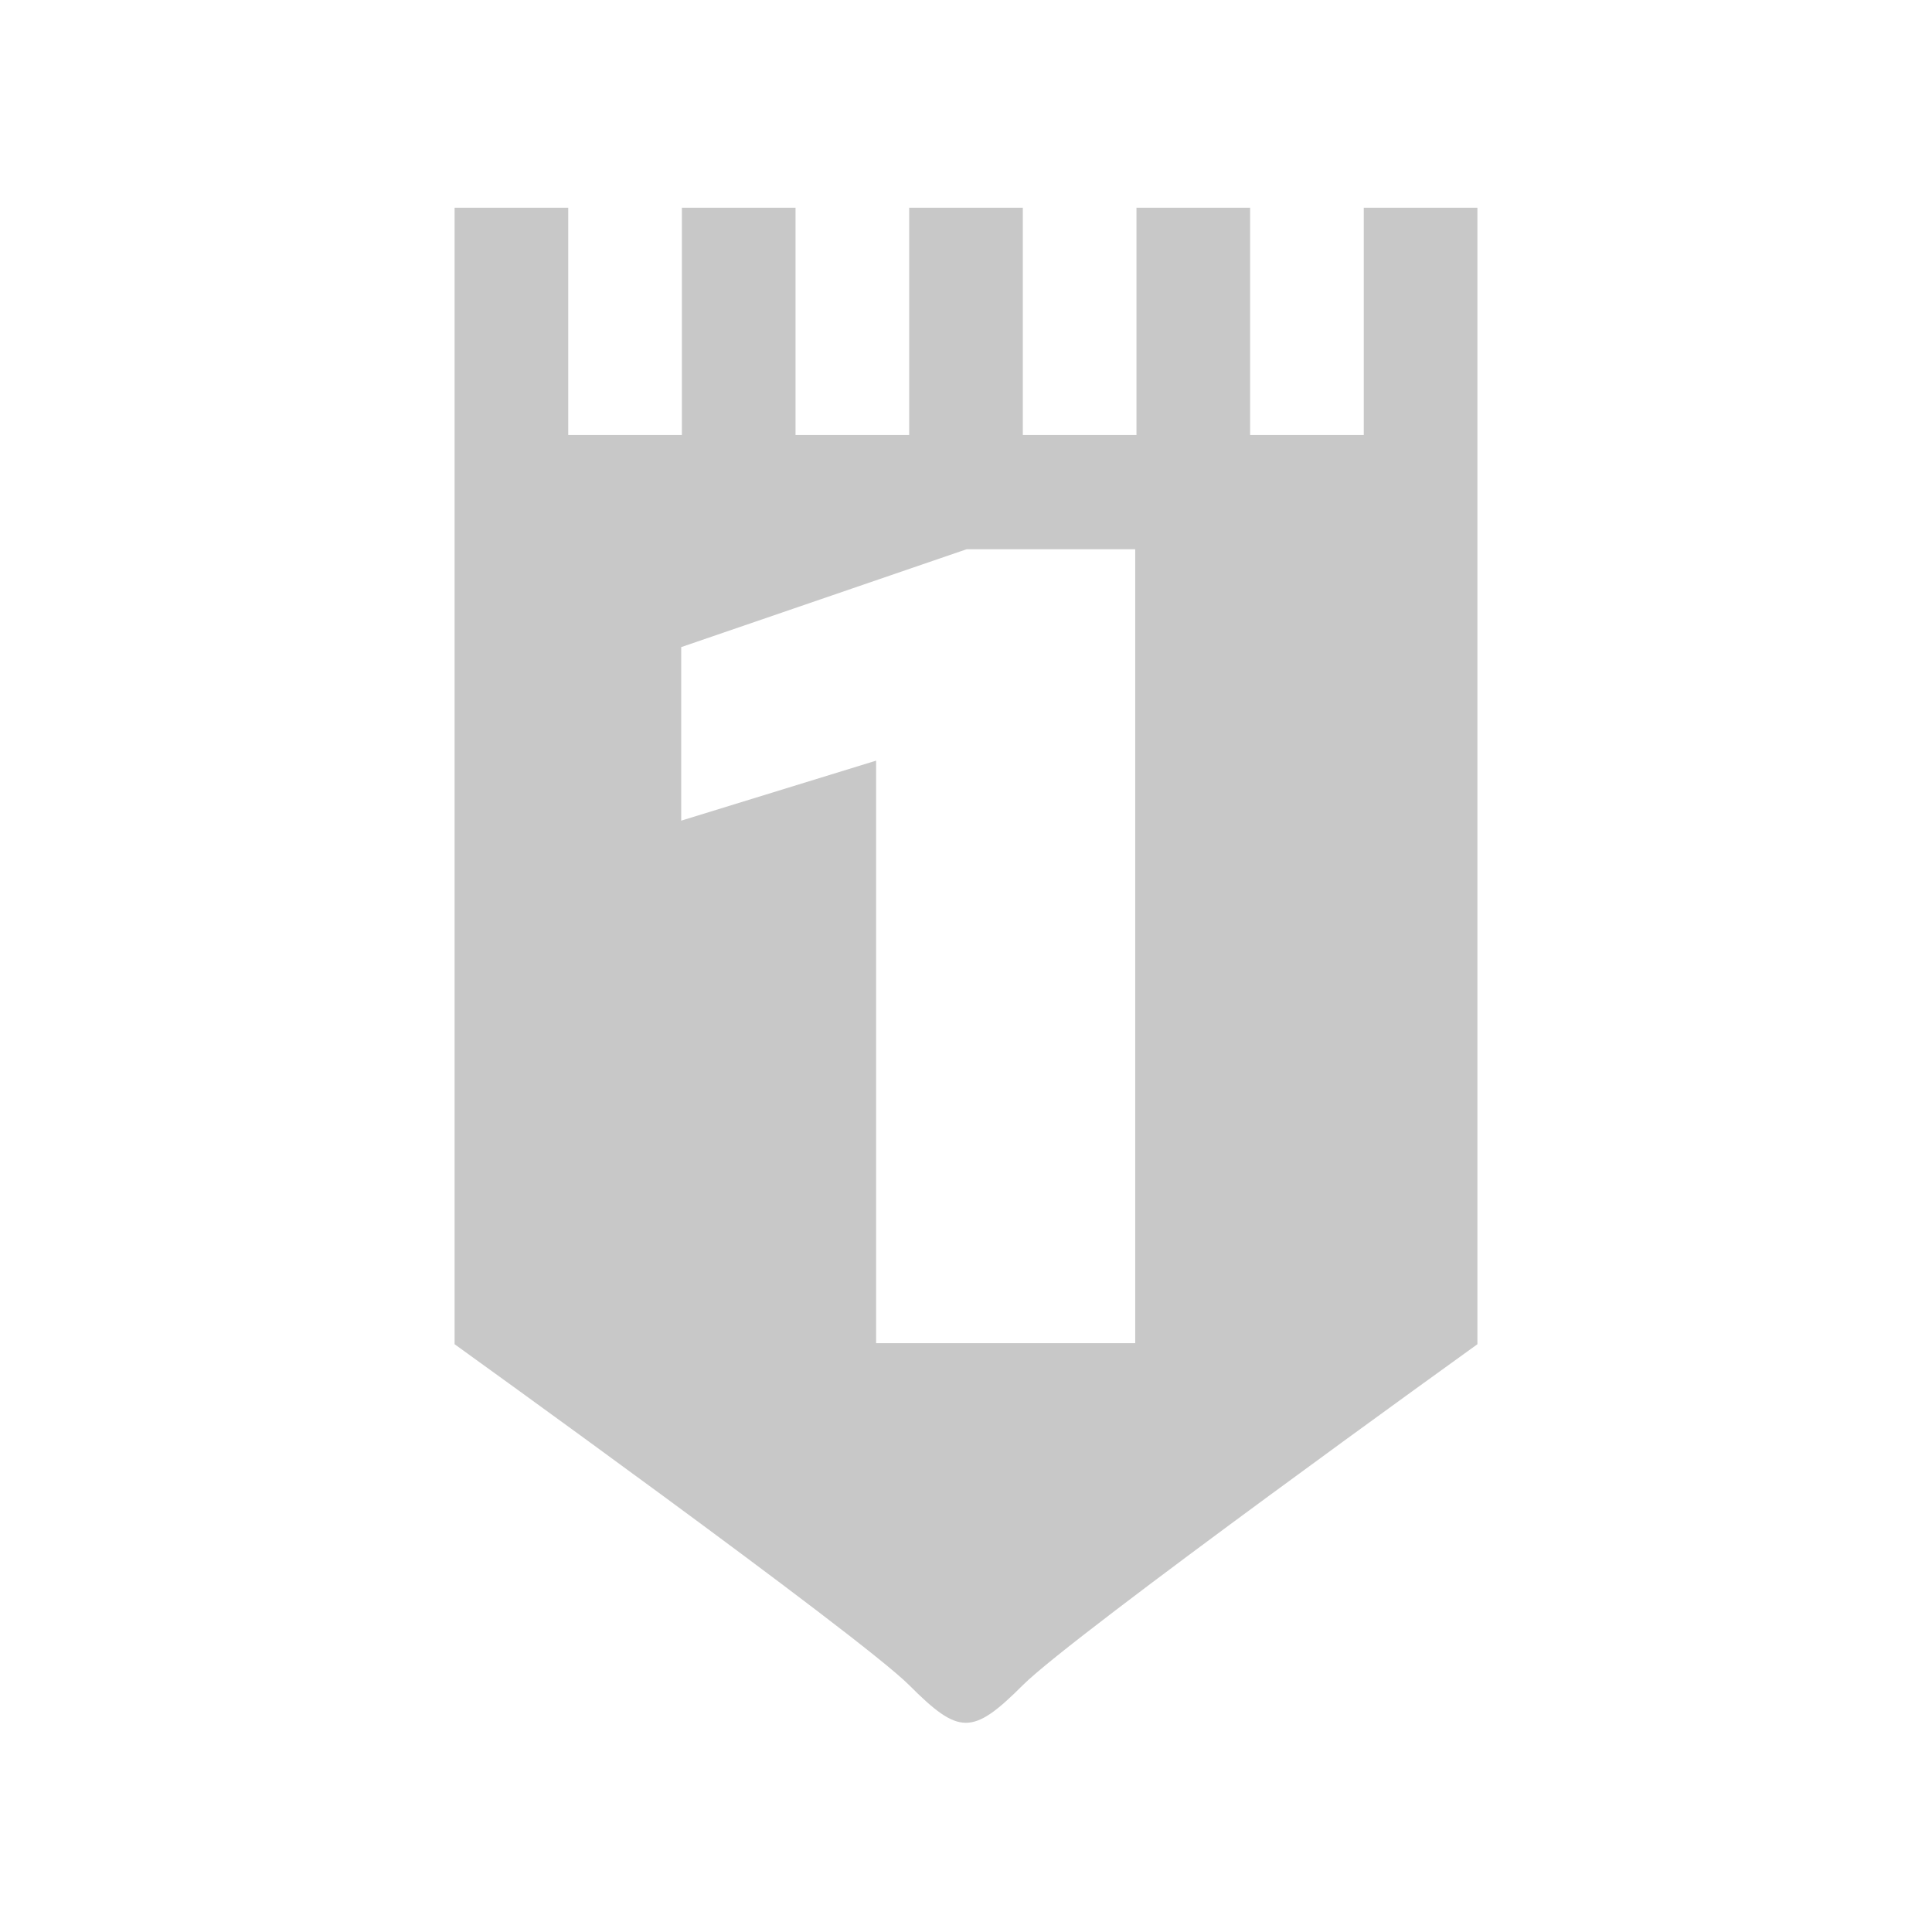
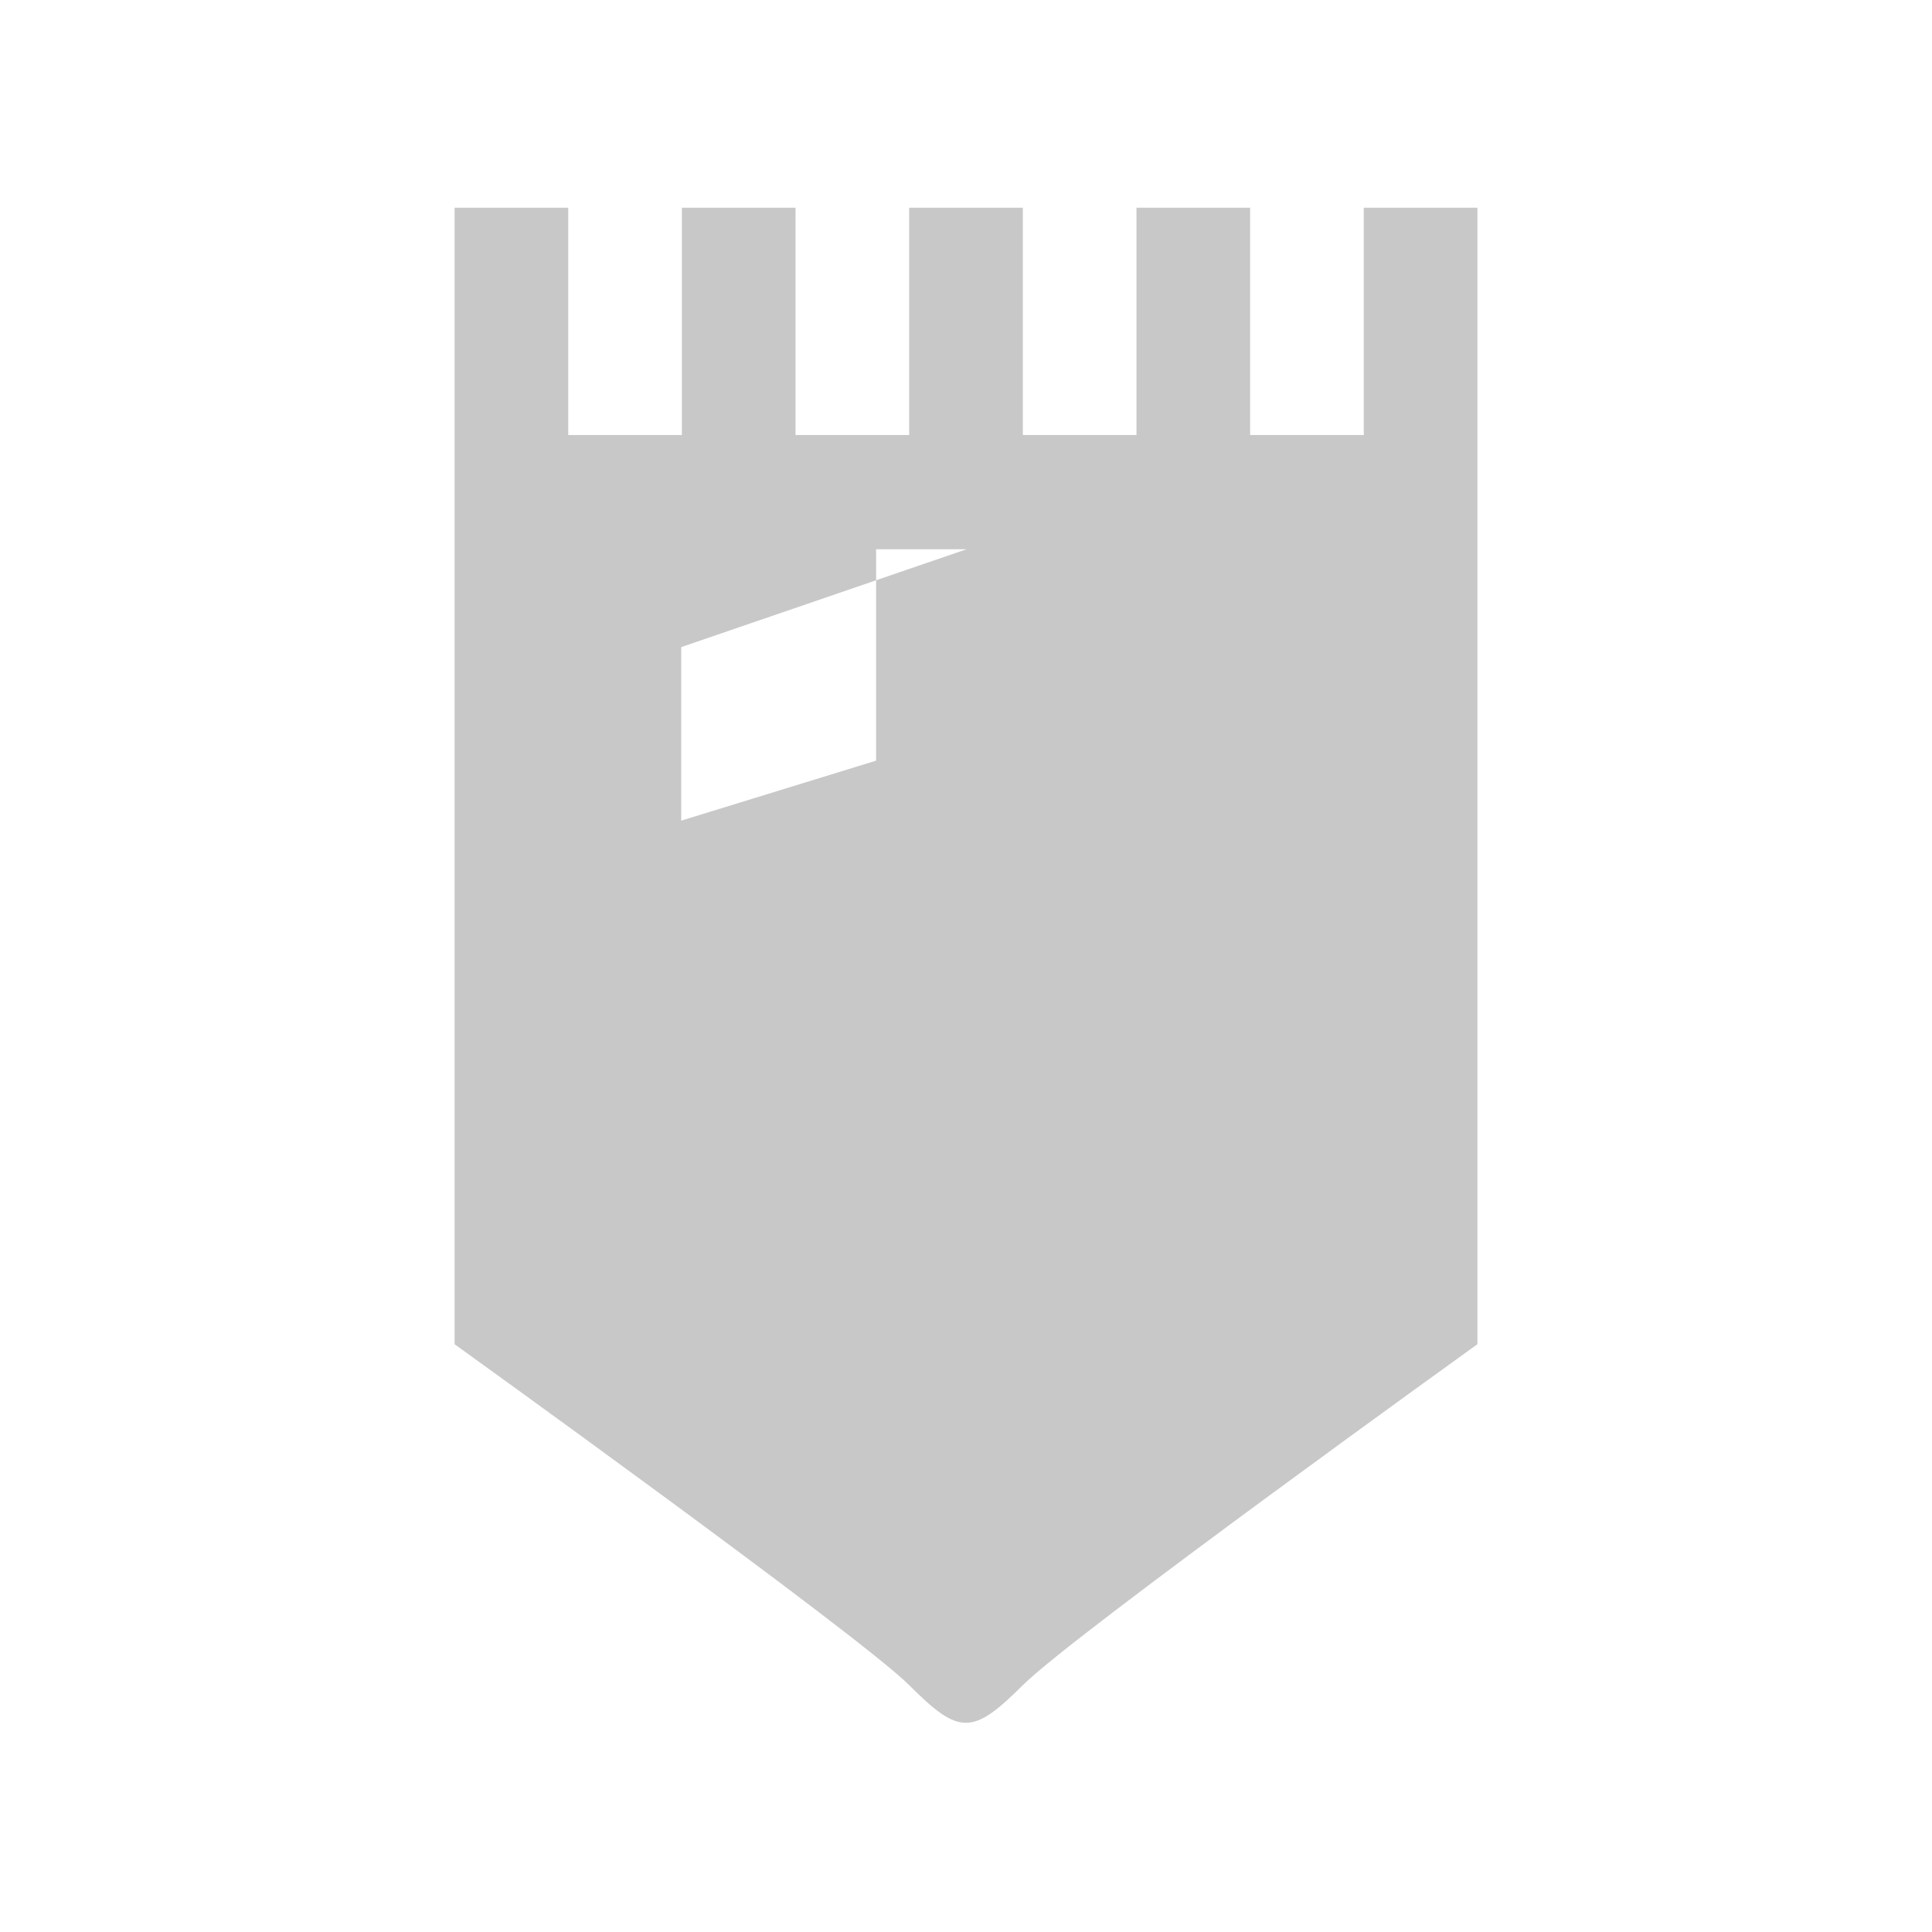
<svg xmlns="http://www.w3.org/2000/svg" width="17" height="17" viewBox="0 0 17 17" fill-rule="evenodd" fill="#c8c8c8">
-   <path d="M89,36h1v2h1V36h1v2h1V36h1v2h1V36h1v2h1V36h1V46s-3.555,2.555-4,3-0.562.438-1,0-4-3-4-3V36Zm3.709,4.865-1.715.528V39.866l2.511-.861h1.484v6.986H92.709V40.865Z" transform="translate(-85 -34.172)" />
+   <path d="M89,36h1v2h1V36h1v2h1V36h1v2h1V36h1v2h1V36h1V46s-3.555,2.555-4,3-0.562.438-1,0-4-3-4-3V36Zm3.709,4.865-1.715.528V39.866l2.511-.861h1.484H92.709V40.865Z" transform="translate(-85 -34.172)" />
</svg>